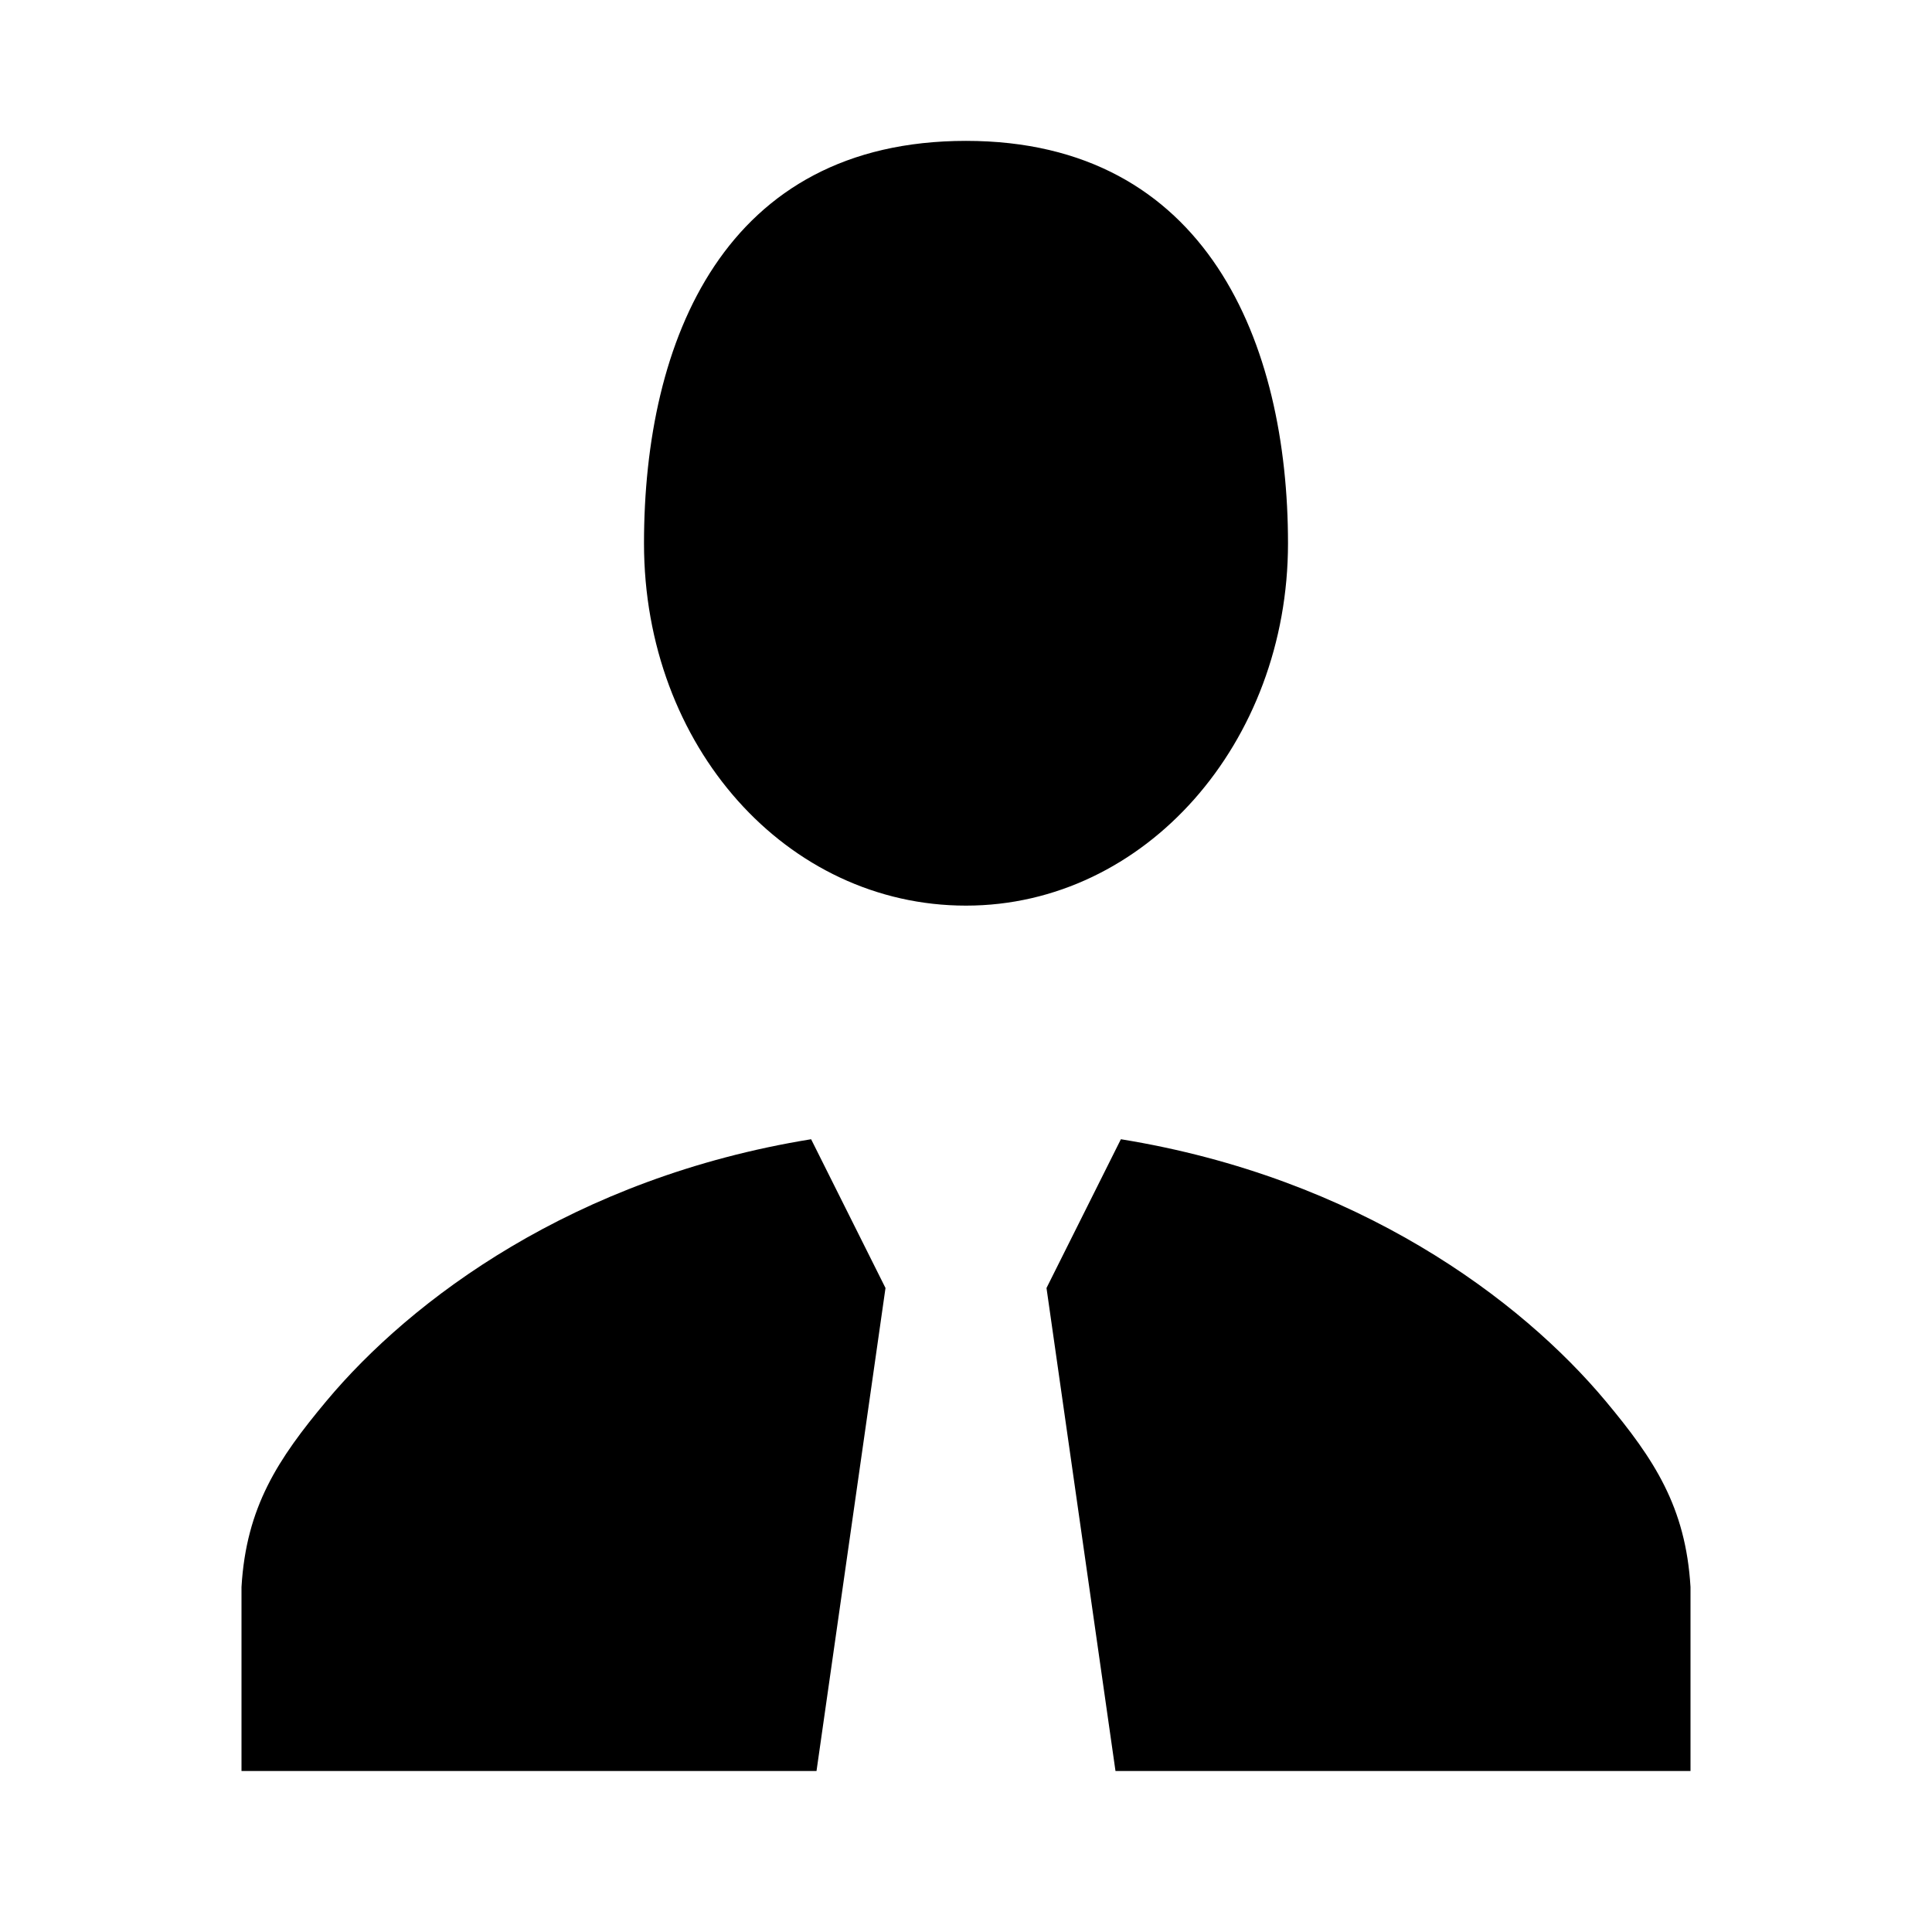
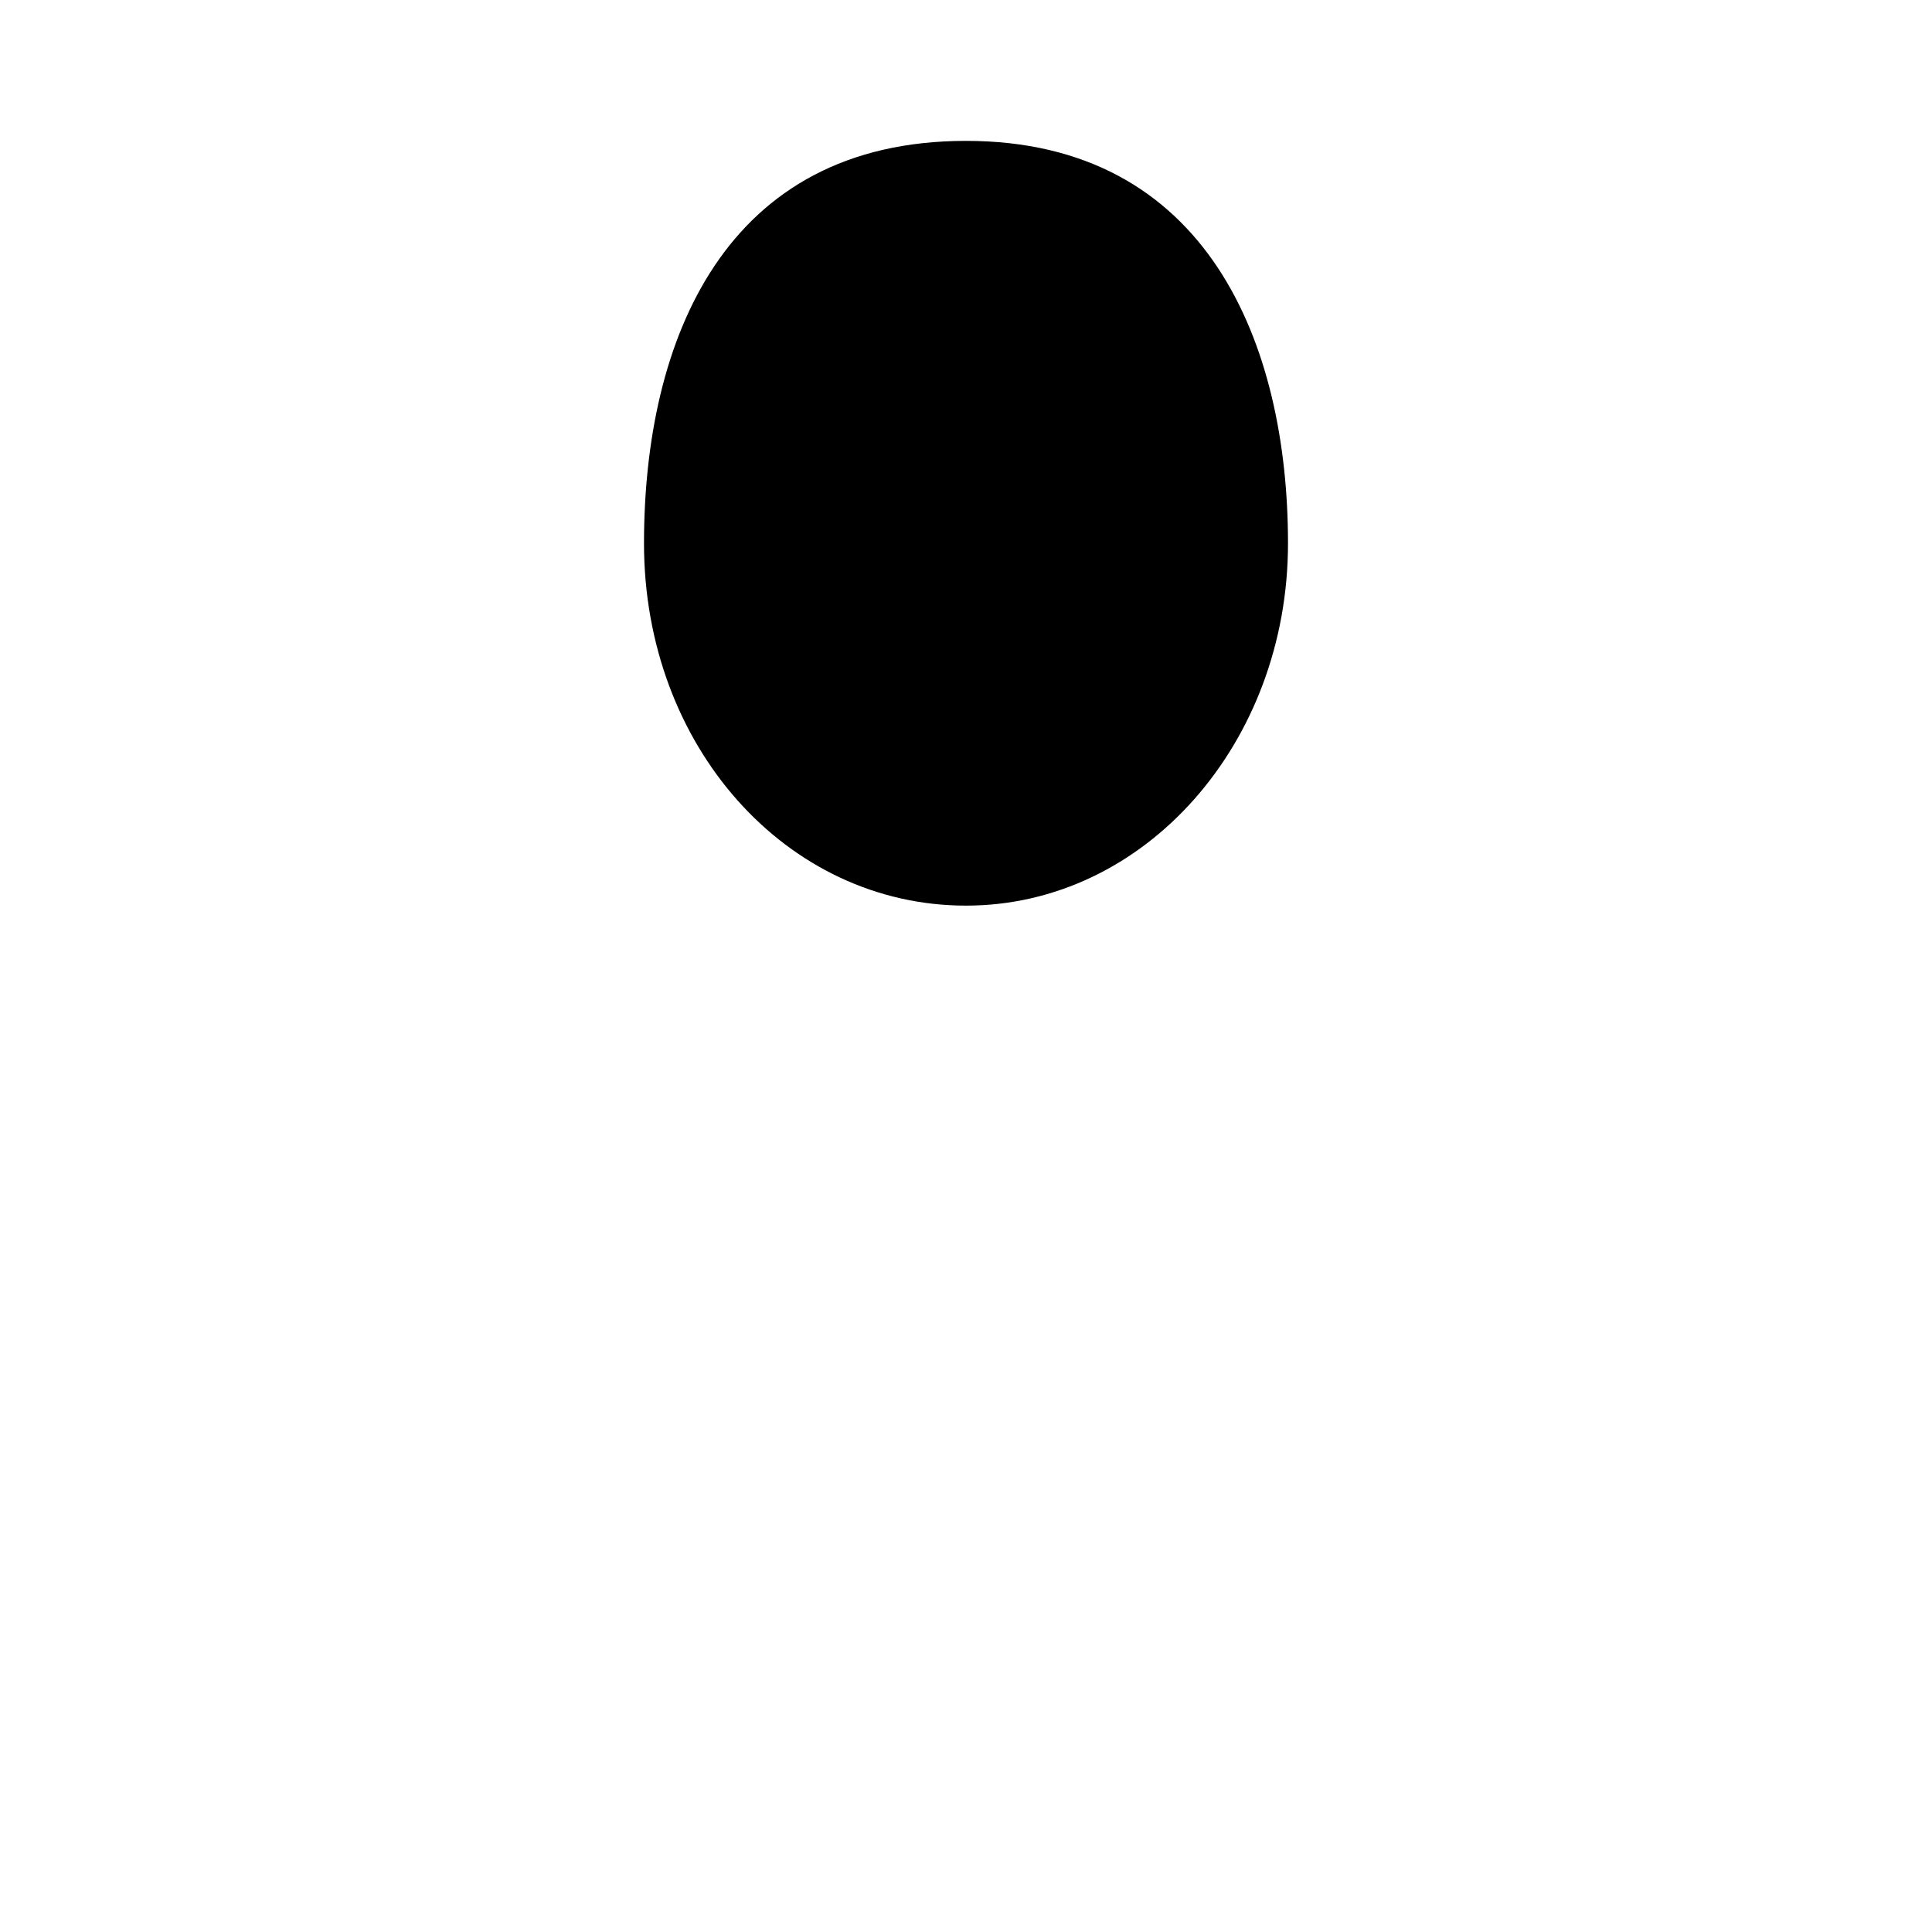
<svg xmlns="http://www.w3.org/2000/svg" width="24" height="24" viewBox="0 0 24 24" fill="none">
  <path d="M16 6.75C16 4.274 15 1.75 12 1.75C9 1.75 8 4.227 8 6.75C8 9.273 9.773 11.25 12 11.25C14.227 11.25 16 9.226 16 6.75Z" fill="black" />
-   <path d="M4.054 17.405C5.106 16.145 7.126 14.63 10.076 14.152L11 16L10.143 22H3V19.714C3.059 18.72 3.452 18.126 4.054 17.405Z" fill="black" />
-   <path d="M13 16L13.924 14.152C16.874 14.63 18.894 16.145 19.946 17.405C20.548 18.126 20.941 18.72 21 19.714V22H13.857L13 16Z" fill="black" />
</svg>